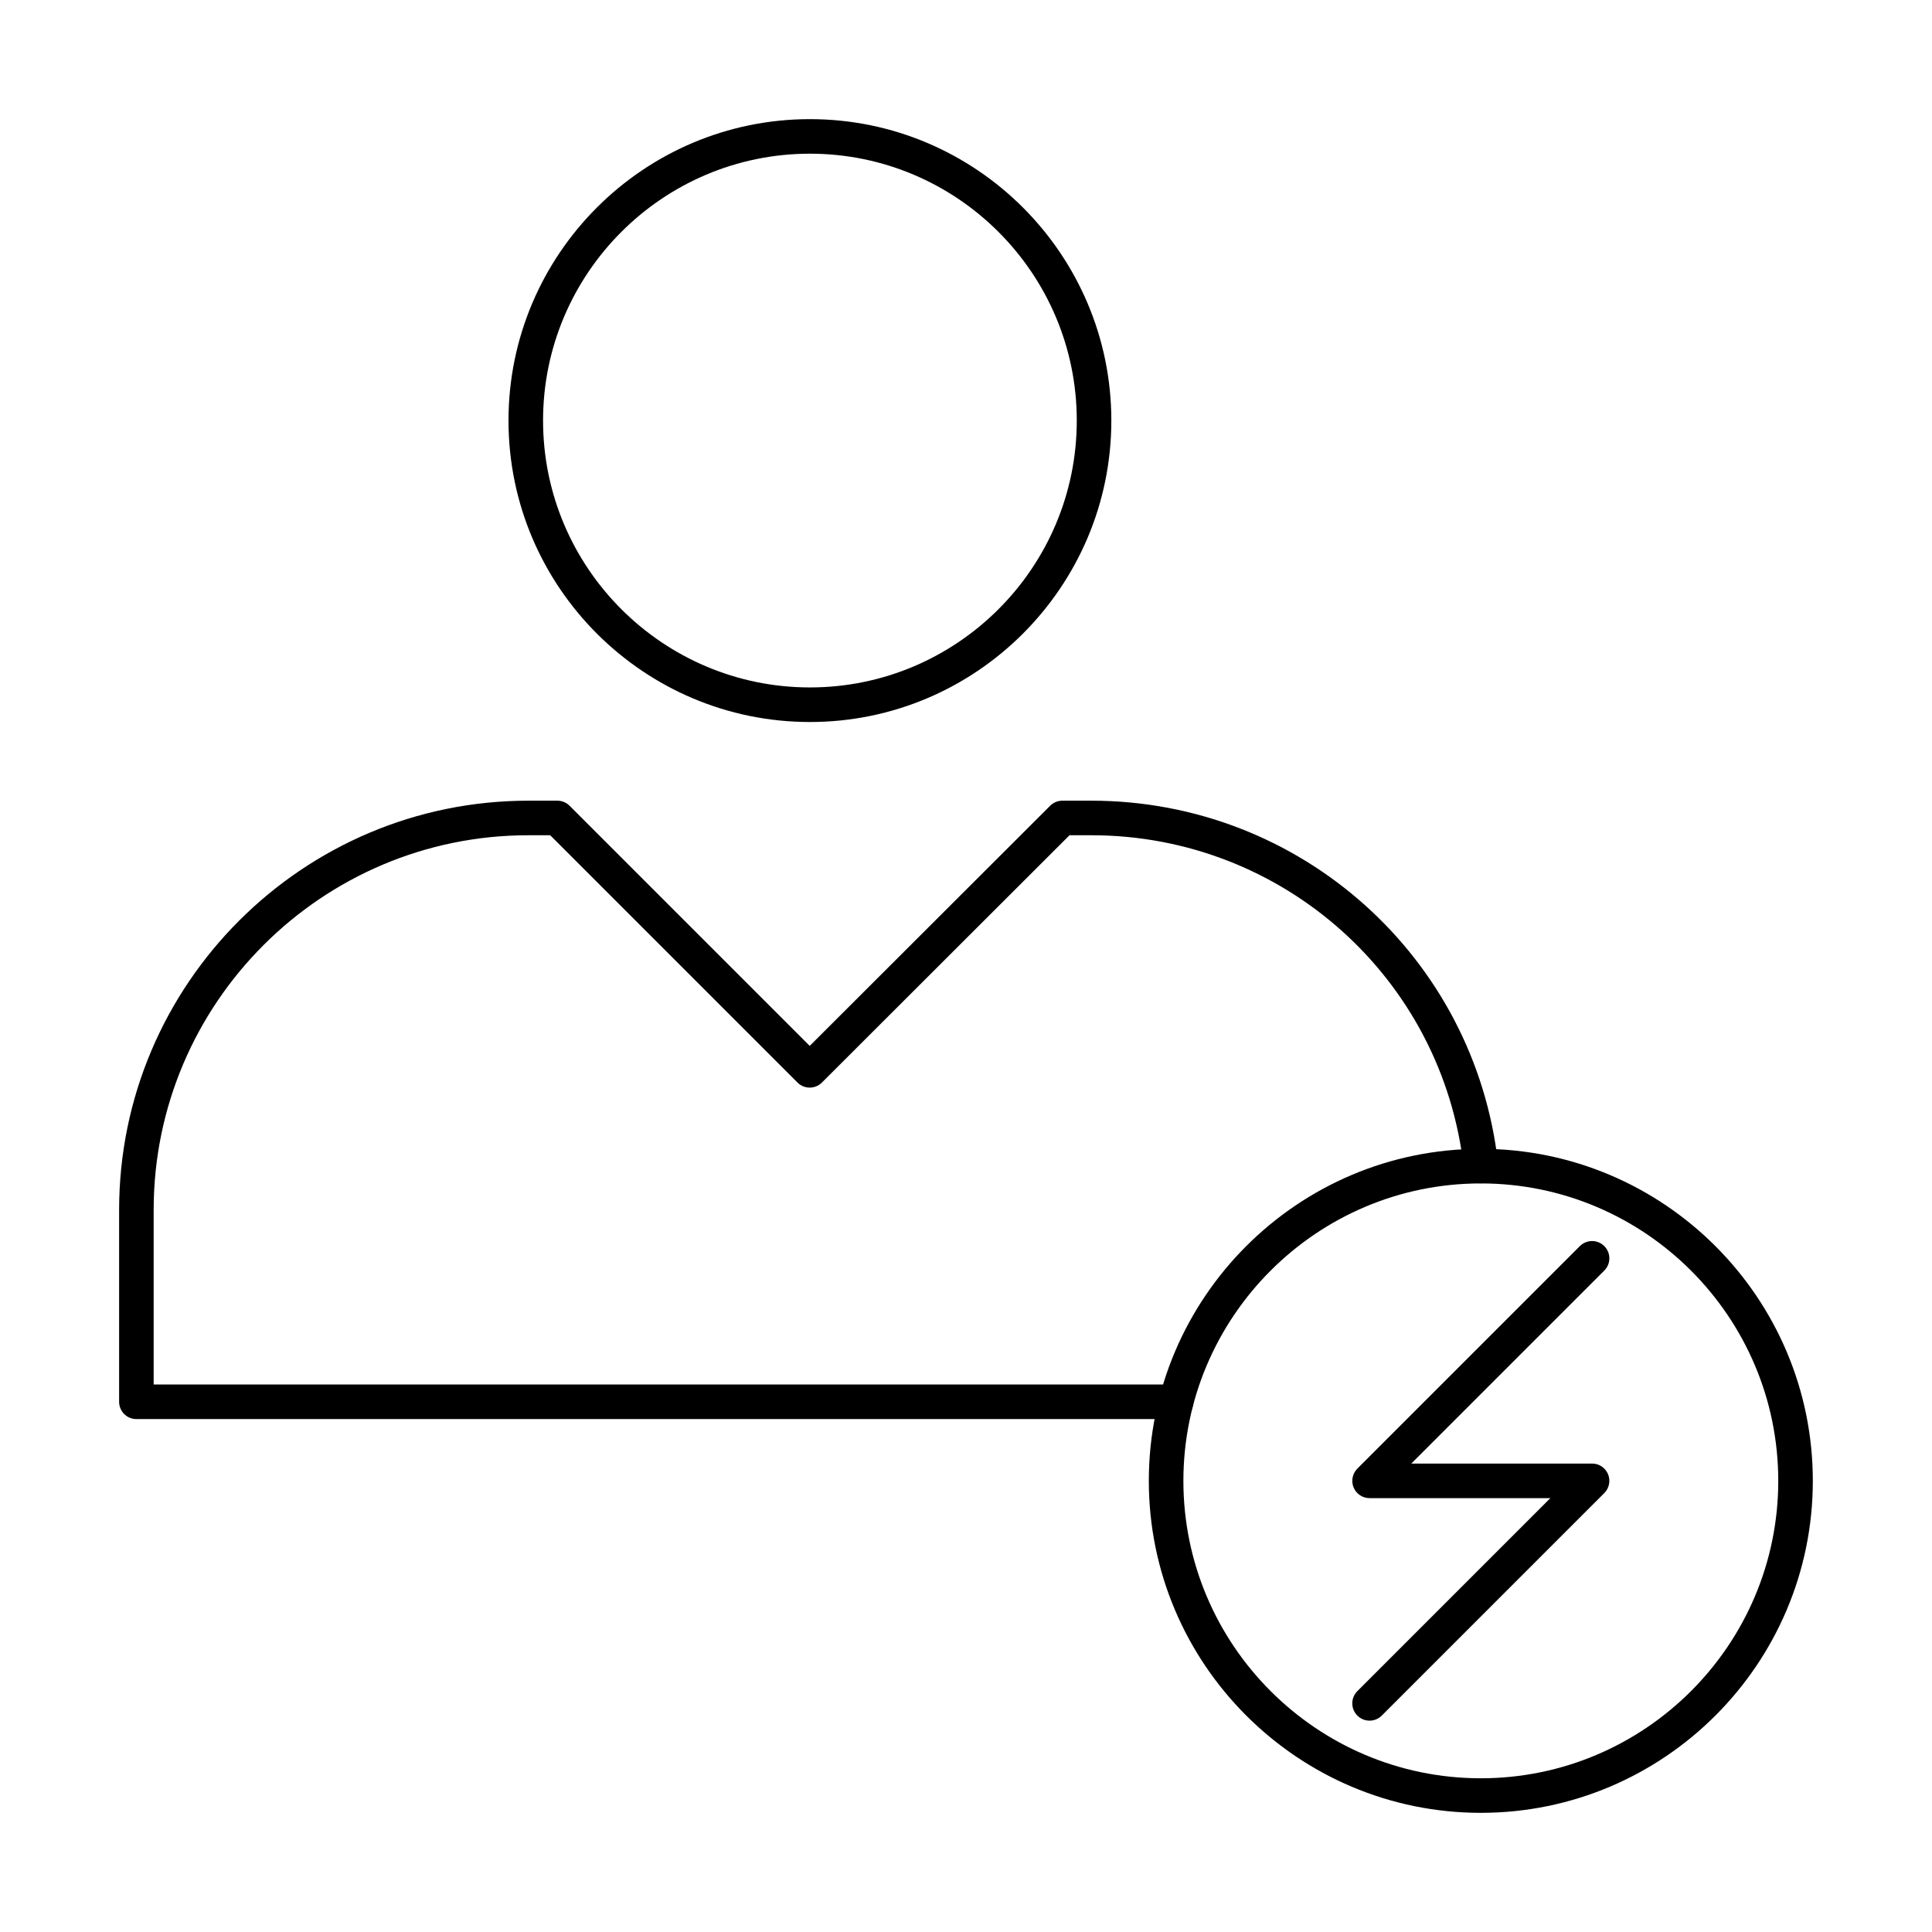
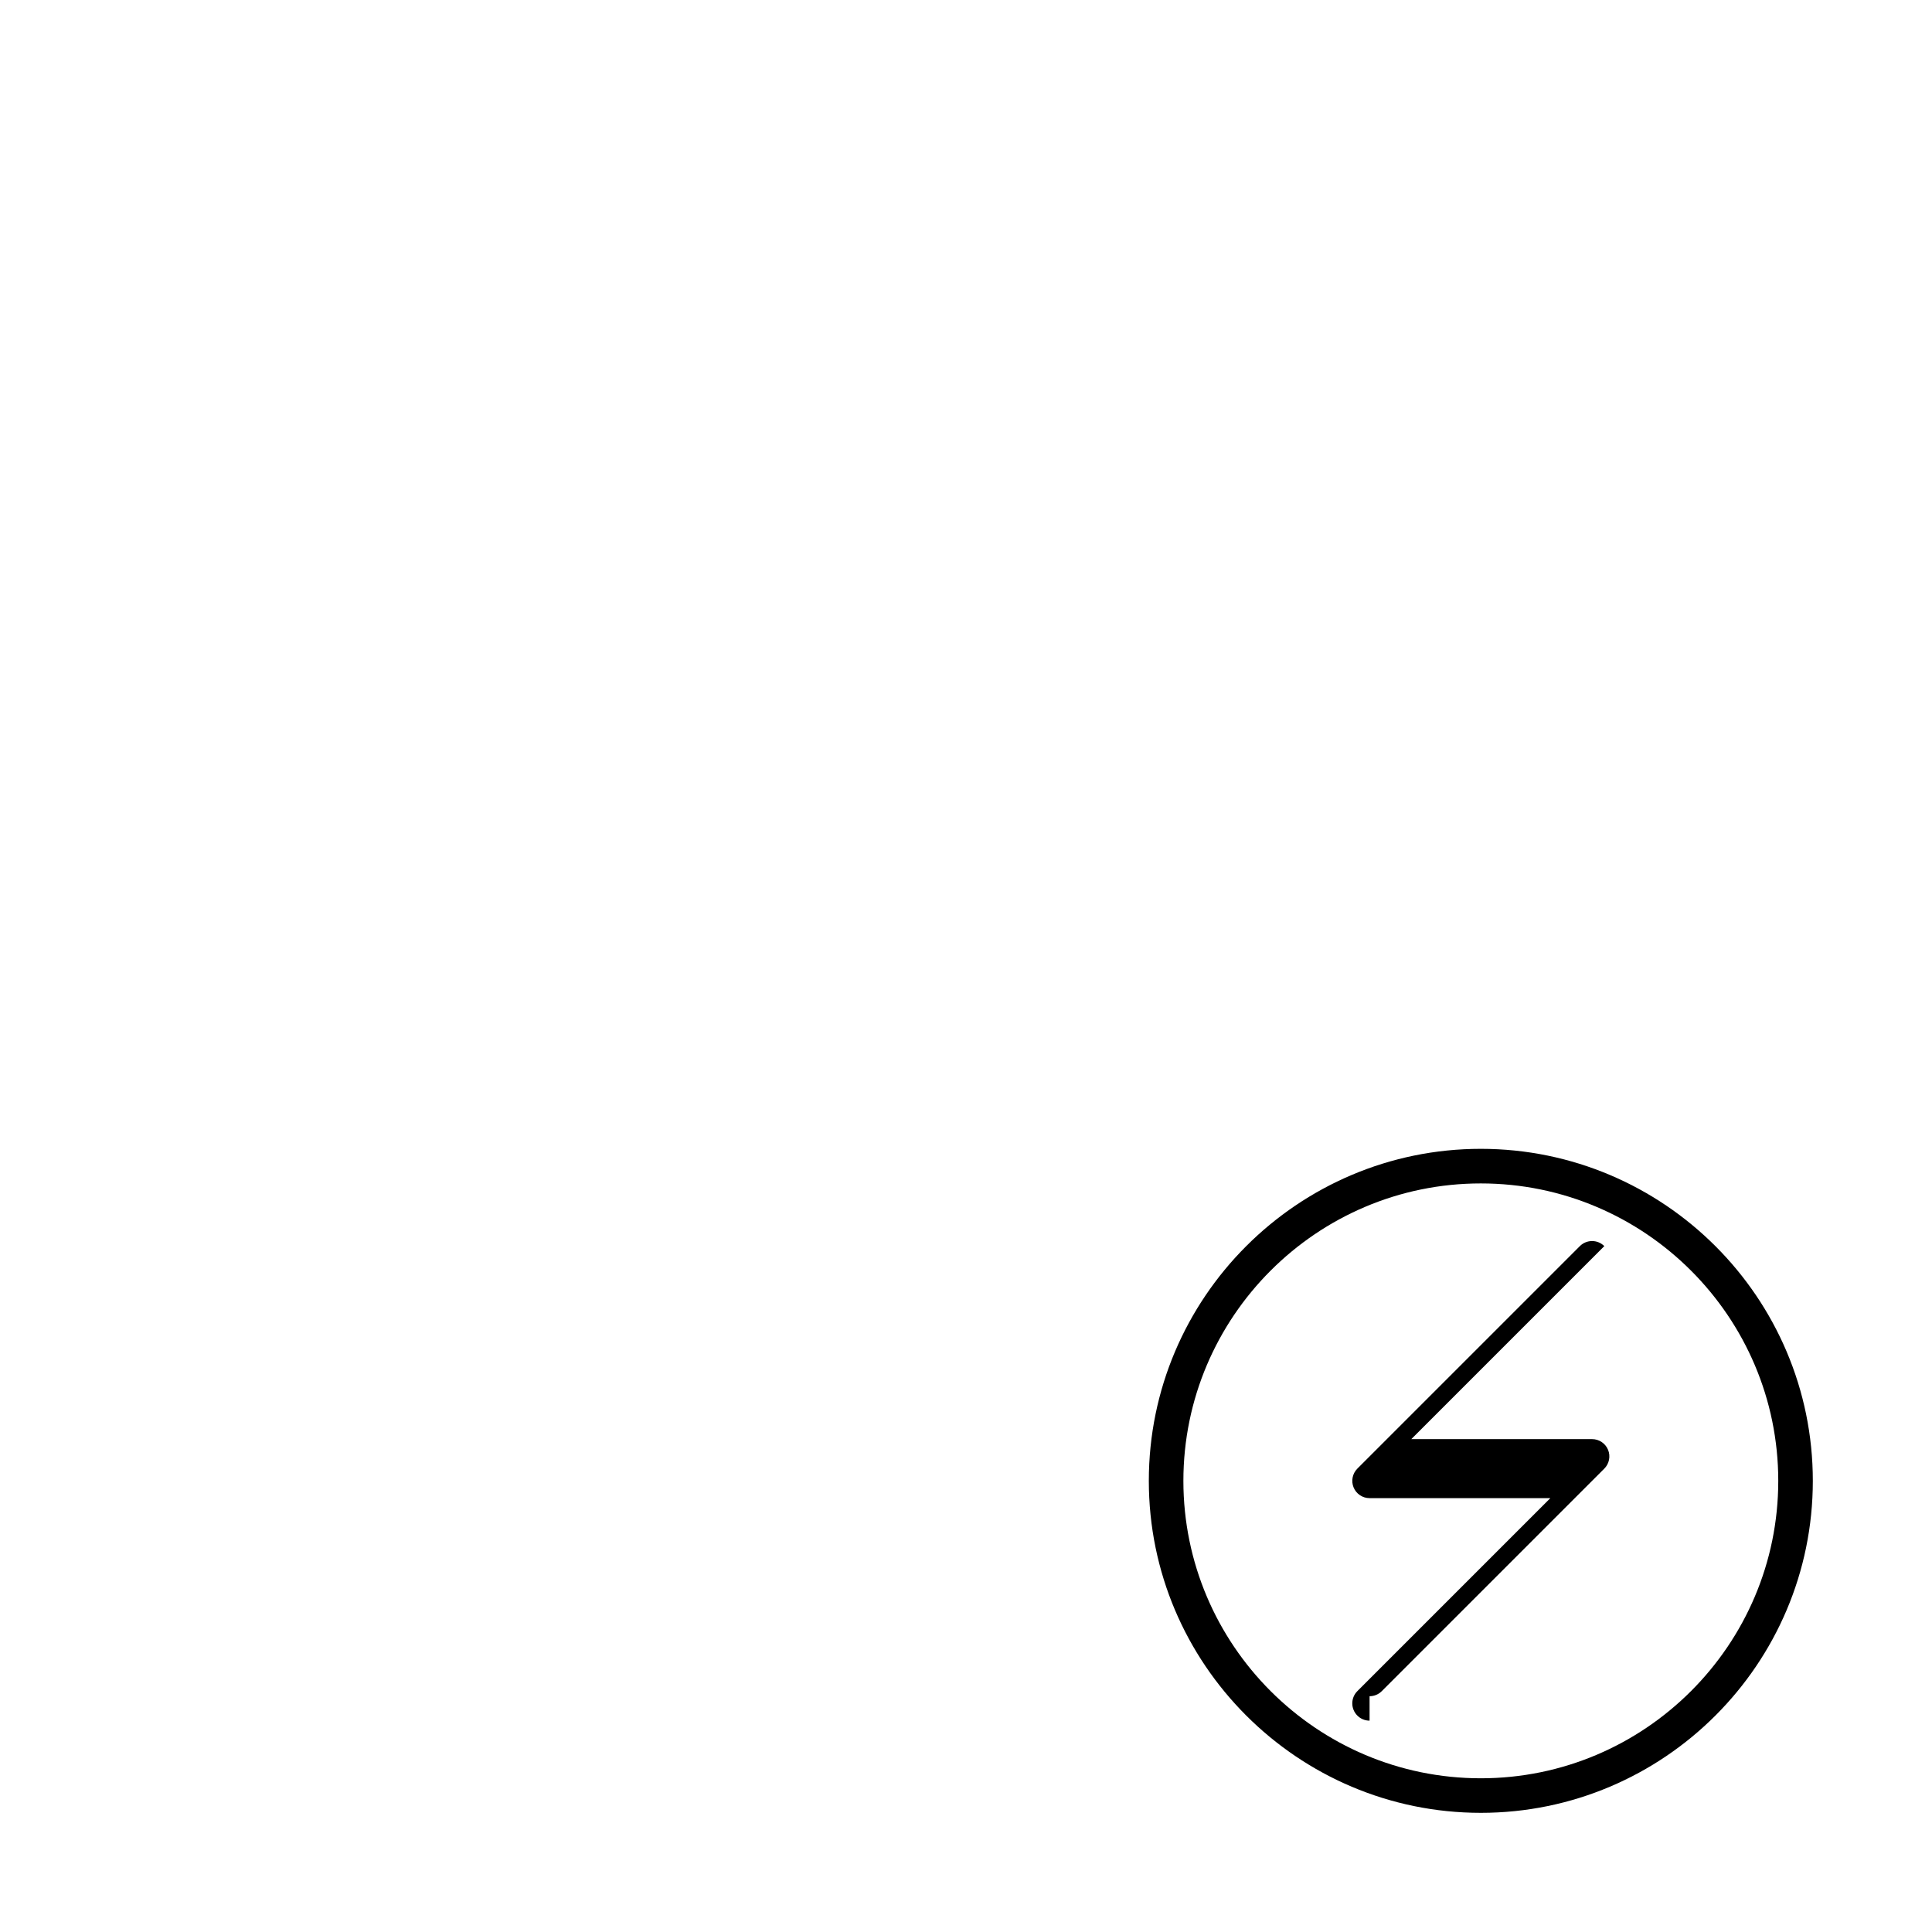
<svg xmlns="http://www.w3.org/2000/svg" fill="#000000" width="800px" height="800px" version="1.1" viewBox="144 144 512 512">
  <g>
-     <path d="m455.69 520.07h-275.54c-2.531 0-4.582-2.047-4.582-4.582v-50.848c0-59.801 48.656-108.45 108.45-108.45h7.691c1.215 0 2.379 0.484 3.238 1.344l63.637 63.637 63.719-63.637c0.859-0.859 2.023-1.344 3.238-1.344h7.691c55.355 0 101.69 41.41 107.79 96.316 0.277 2.523-1.531 4.785-4.043 5.062-2.621 0.27-4.785-1.539-5.062-4.043-5.582-50.273-48.012-88.176-98.688-88.176h-5.797l-65.613 65.535c-1.789 1.789-4.688 1.789-6.477 0l-65.535-65.535h-5.797c-54.75 0-99.289 44.539-99.289 99.293v46.266h270.96c2.531 0 4.582 2.047 4.582 4.582 0 2.531-2.047 4.582-4.582 4.582z" />
-     <path d="m358.64 335.34c-44.047 0-79.883-35.836-79.883-79.883s35.836-79.883 79.883-79.883c44.039 0 79.875 35.836 79.875 79.883s-35.836 79.883-79.875 79.883zm0-150.61c-38.992 0-70.723 31.73-70.723 70.723 0 38.992 31.73 70.723 70.723 70.723 38.992 0 70.715-31.73 70.715-70.723 0-38.992-31.723-70.723-70.715-70.723z" />
    <path d="m536.43 624.42c-48.512 0-87.98-39.469-87.98-87.98 0-48.52 39.469-87.988 87.98-87.988 48.523 0.004 87.988 39.469 87.988 87.992 0 48.512-39.465 87.977-87.988 87.977zm0-166.8c-43.457 0-78.82 35.363-78.82 78.828 0.004 43.457 35.363 78.816 78.82 78.816 43.469 0 78.828-35.359 78.828-78.816 0-43.469-35.359-78.828-78.828-78.828z" />
-     <path d="m506.95 599.99c-1.172 0-2.344-0.449-3.238-1.344-1.789-1.789-1.789-4.688 0-6.477l51.148-51.148h-47.91c-1.852 0-3.523-1.117-4.231-2.828-0.707-1.707-0.312-3.684 0.992-4.992l58.969-58.969c1.789-1.789 4.688-1.789 6.477 0s1.789 4.688 0 6.477l-51.148 51.148h47.91c1.852 0 3.523 1.117 4.231 2.828 0.707 1.707 0.312 3.684-0.992 4.992l-58.969 58.969c-0.895 0.898-2.066 1.344-3.238 1.344z" />
+     <path d="m506.95 599.99c-1.172 0-2.344-0.449-3.238-1.344-1.789-1.789-1.789-4.688 0-6.477l51.148-51.148h-47.91c-1.852 0-3.523-1.117-4.231-2.828-0.707-1.707-0.312-3.684 0.992-4.992l58.969-58.969c1.789-1.789 4.688-1.789 6.477 0l-51.148 51.148h47.91c1.852 0 3.523 1.117 4.231 2.828 0.707 1.707 0.312 3.684-0.992 4.992l-58.969 58.969c-0.895 0.898-2.066 1.344-3.238 1.344z" />
  </g>
</svg>